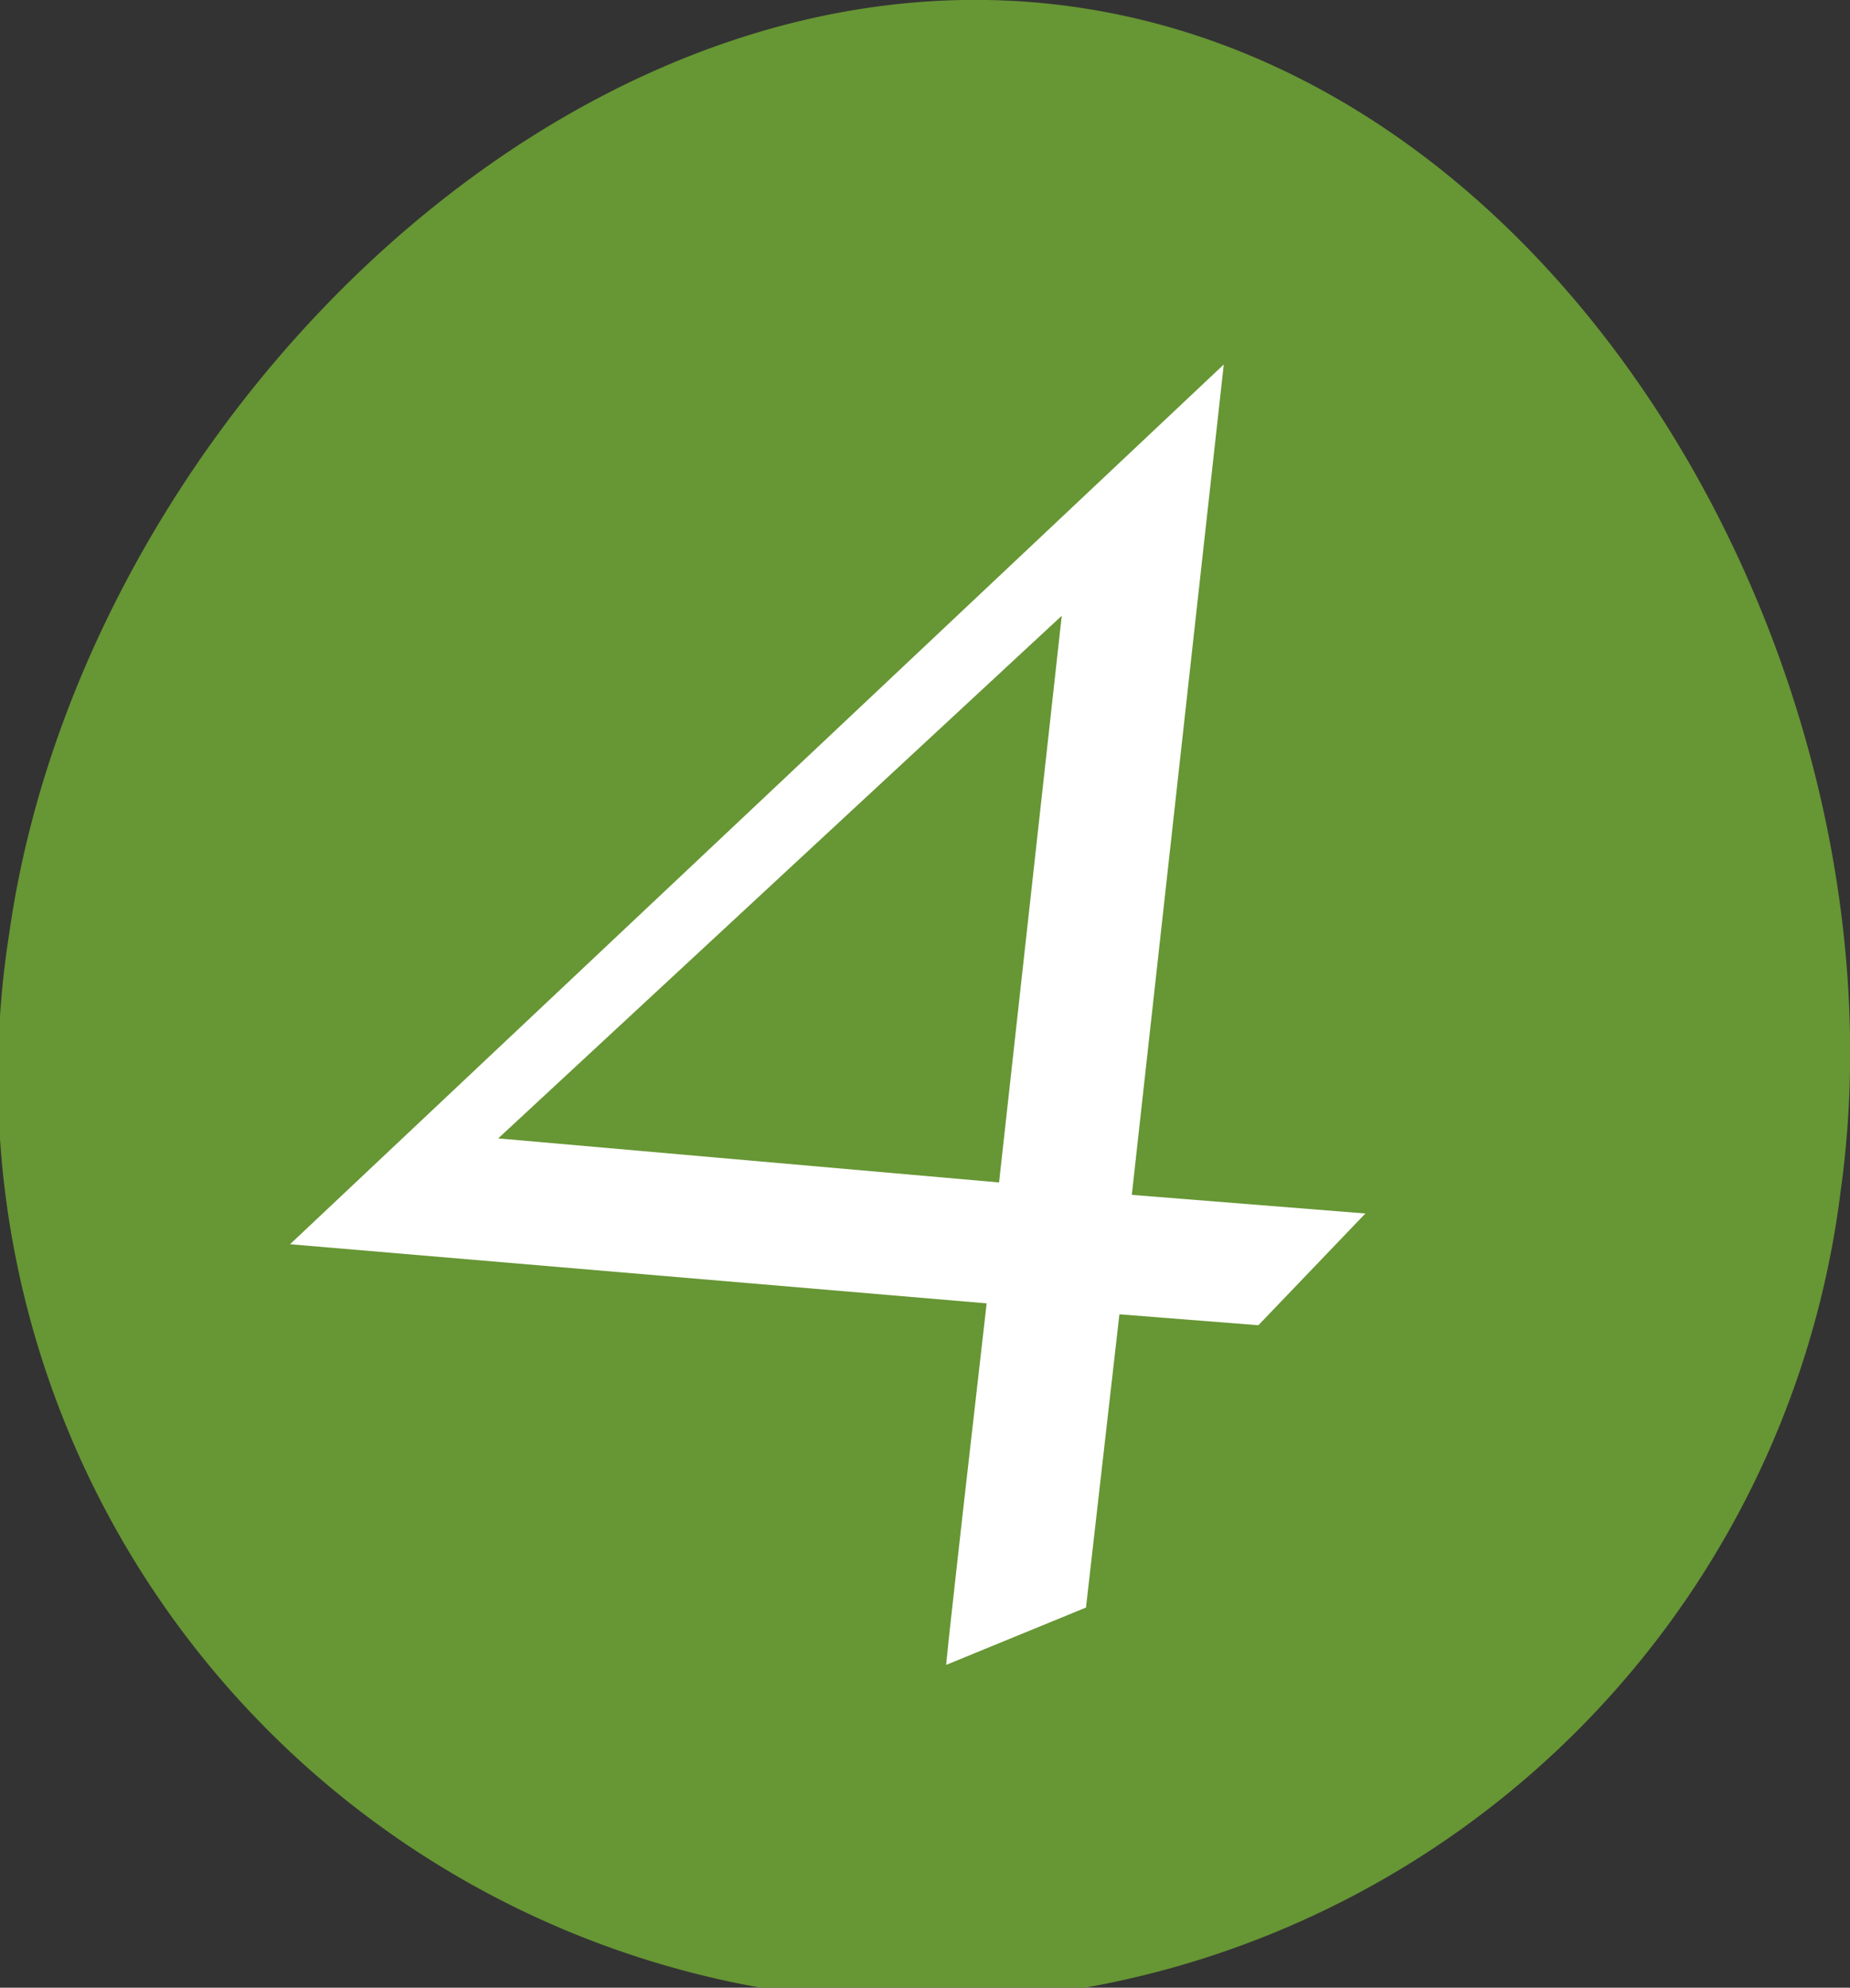
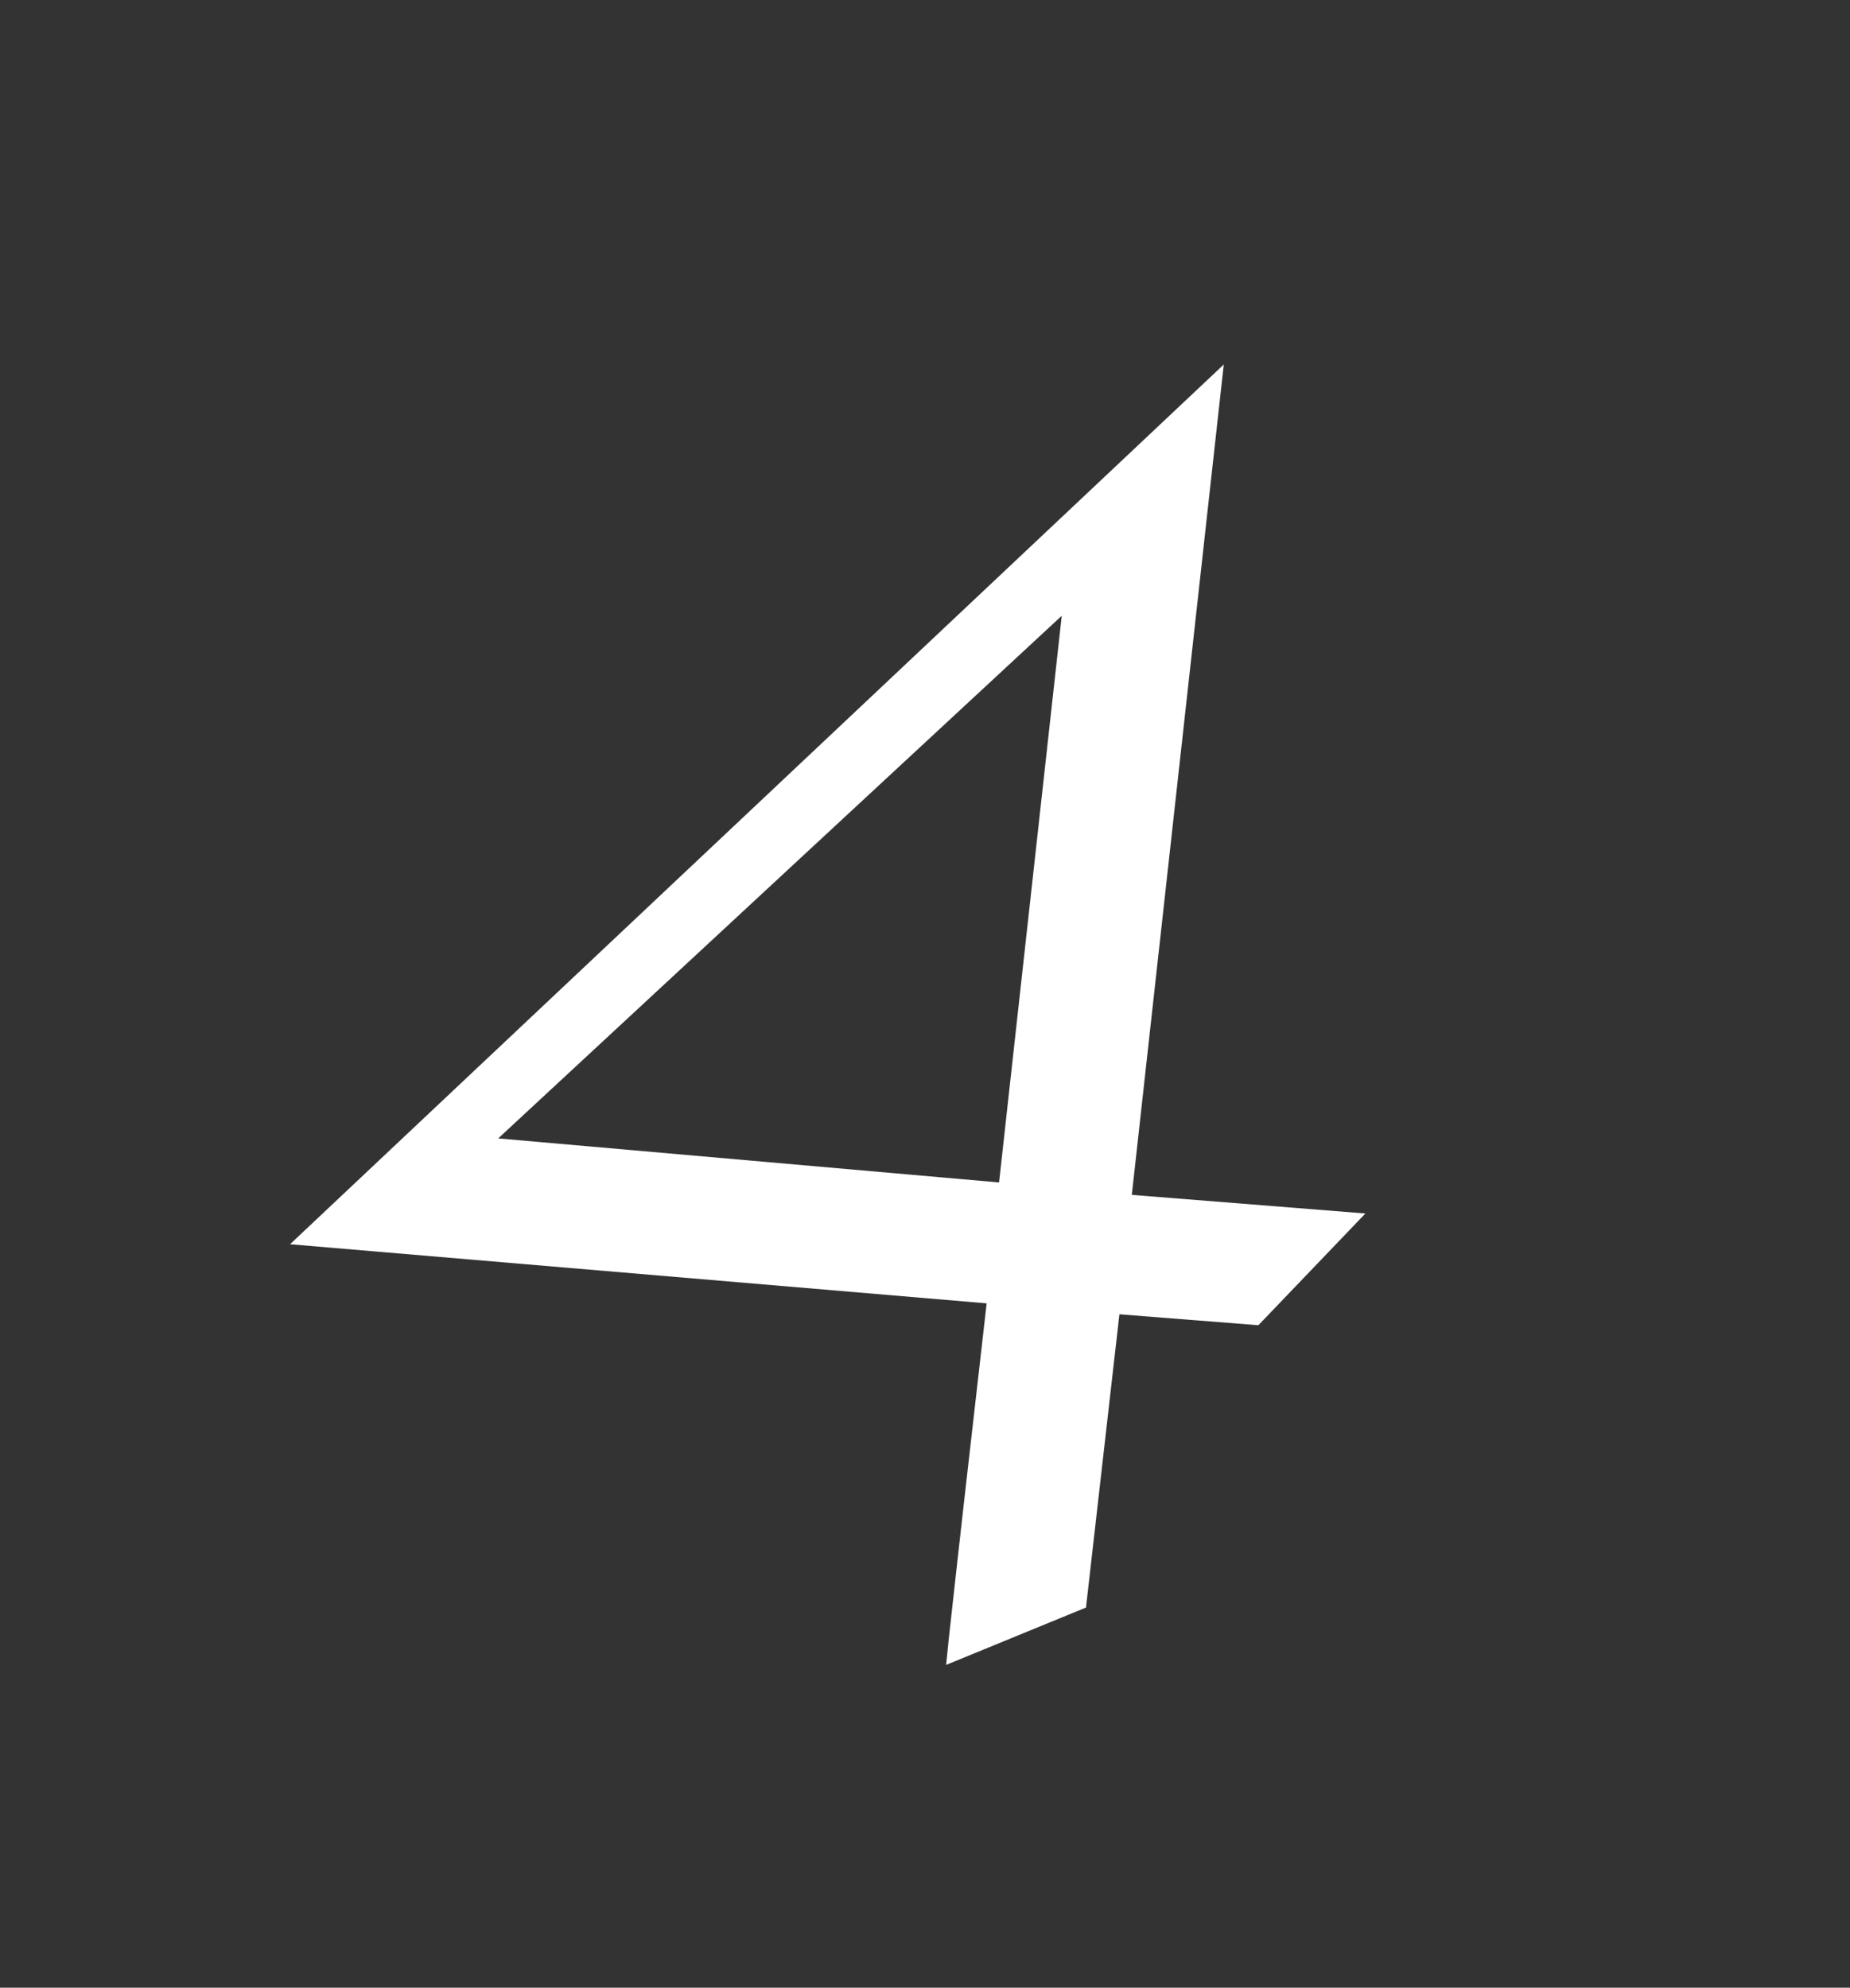
<svg xmlns="http://www.w3.org/2000/svg" viewBox="0 0 62.57 67.24">
  <rect x="0" y="0" width="62.57" height="67.24" fill="#333333" stroke="none" />
  <defs>
    <style>.a{fill:#679634}.b{fill:#fff}</style>
  </defs>
  <title>アセット 72</title>
-   <path class="a" d="M62.25 40.32A31.28 31.28 0 1 1 .31 31.59c2.41-17.1 18.9-33.77 36-31.36s28.35 22.99 25.94 40.09z" />
  <path class="b" d="M33.37 44.09l-23.56-2 31.58-29.76-3.11 28.09 7.9.63-3.62 3.78-4.7-.37-1.13 9.92L32 56.32l.09-.89.26-2.35.25-2.23zm.42-4.09l2.12-19.17-19.06 17.68z" />
</svg>